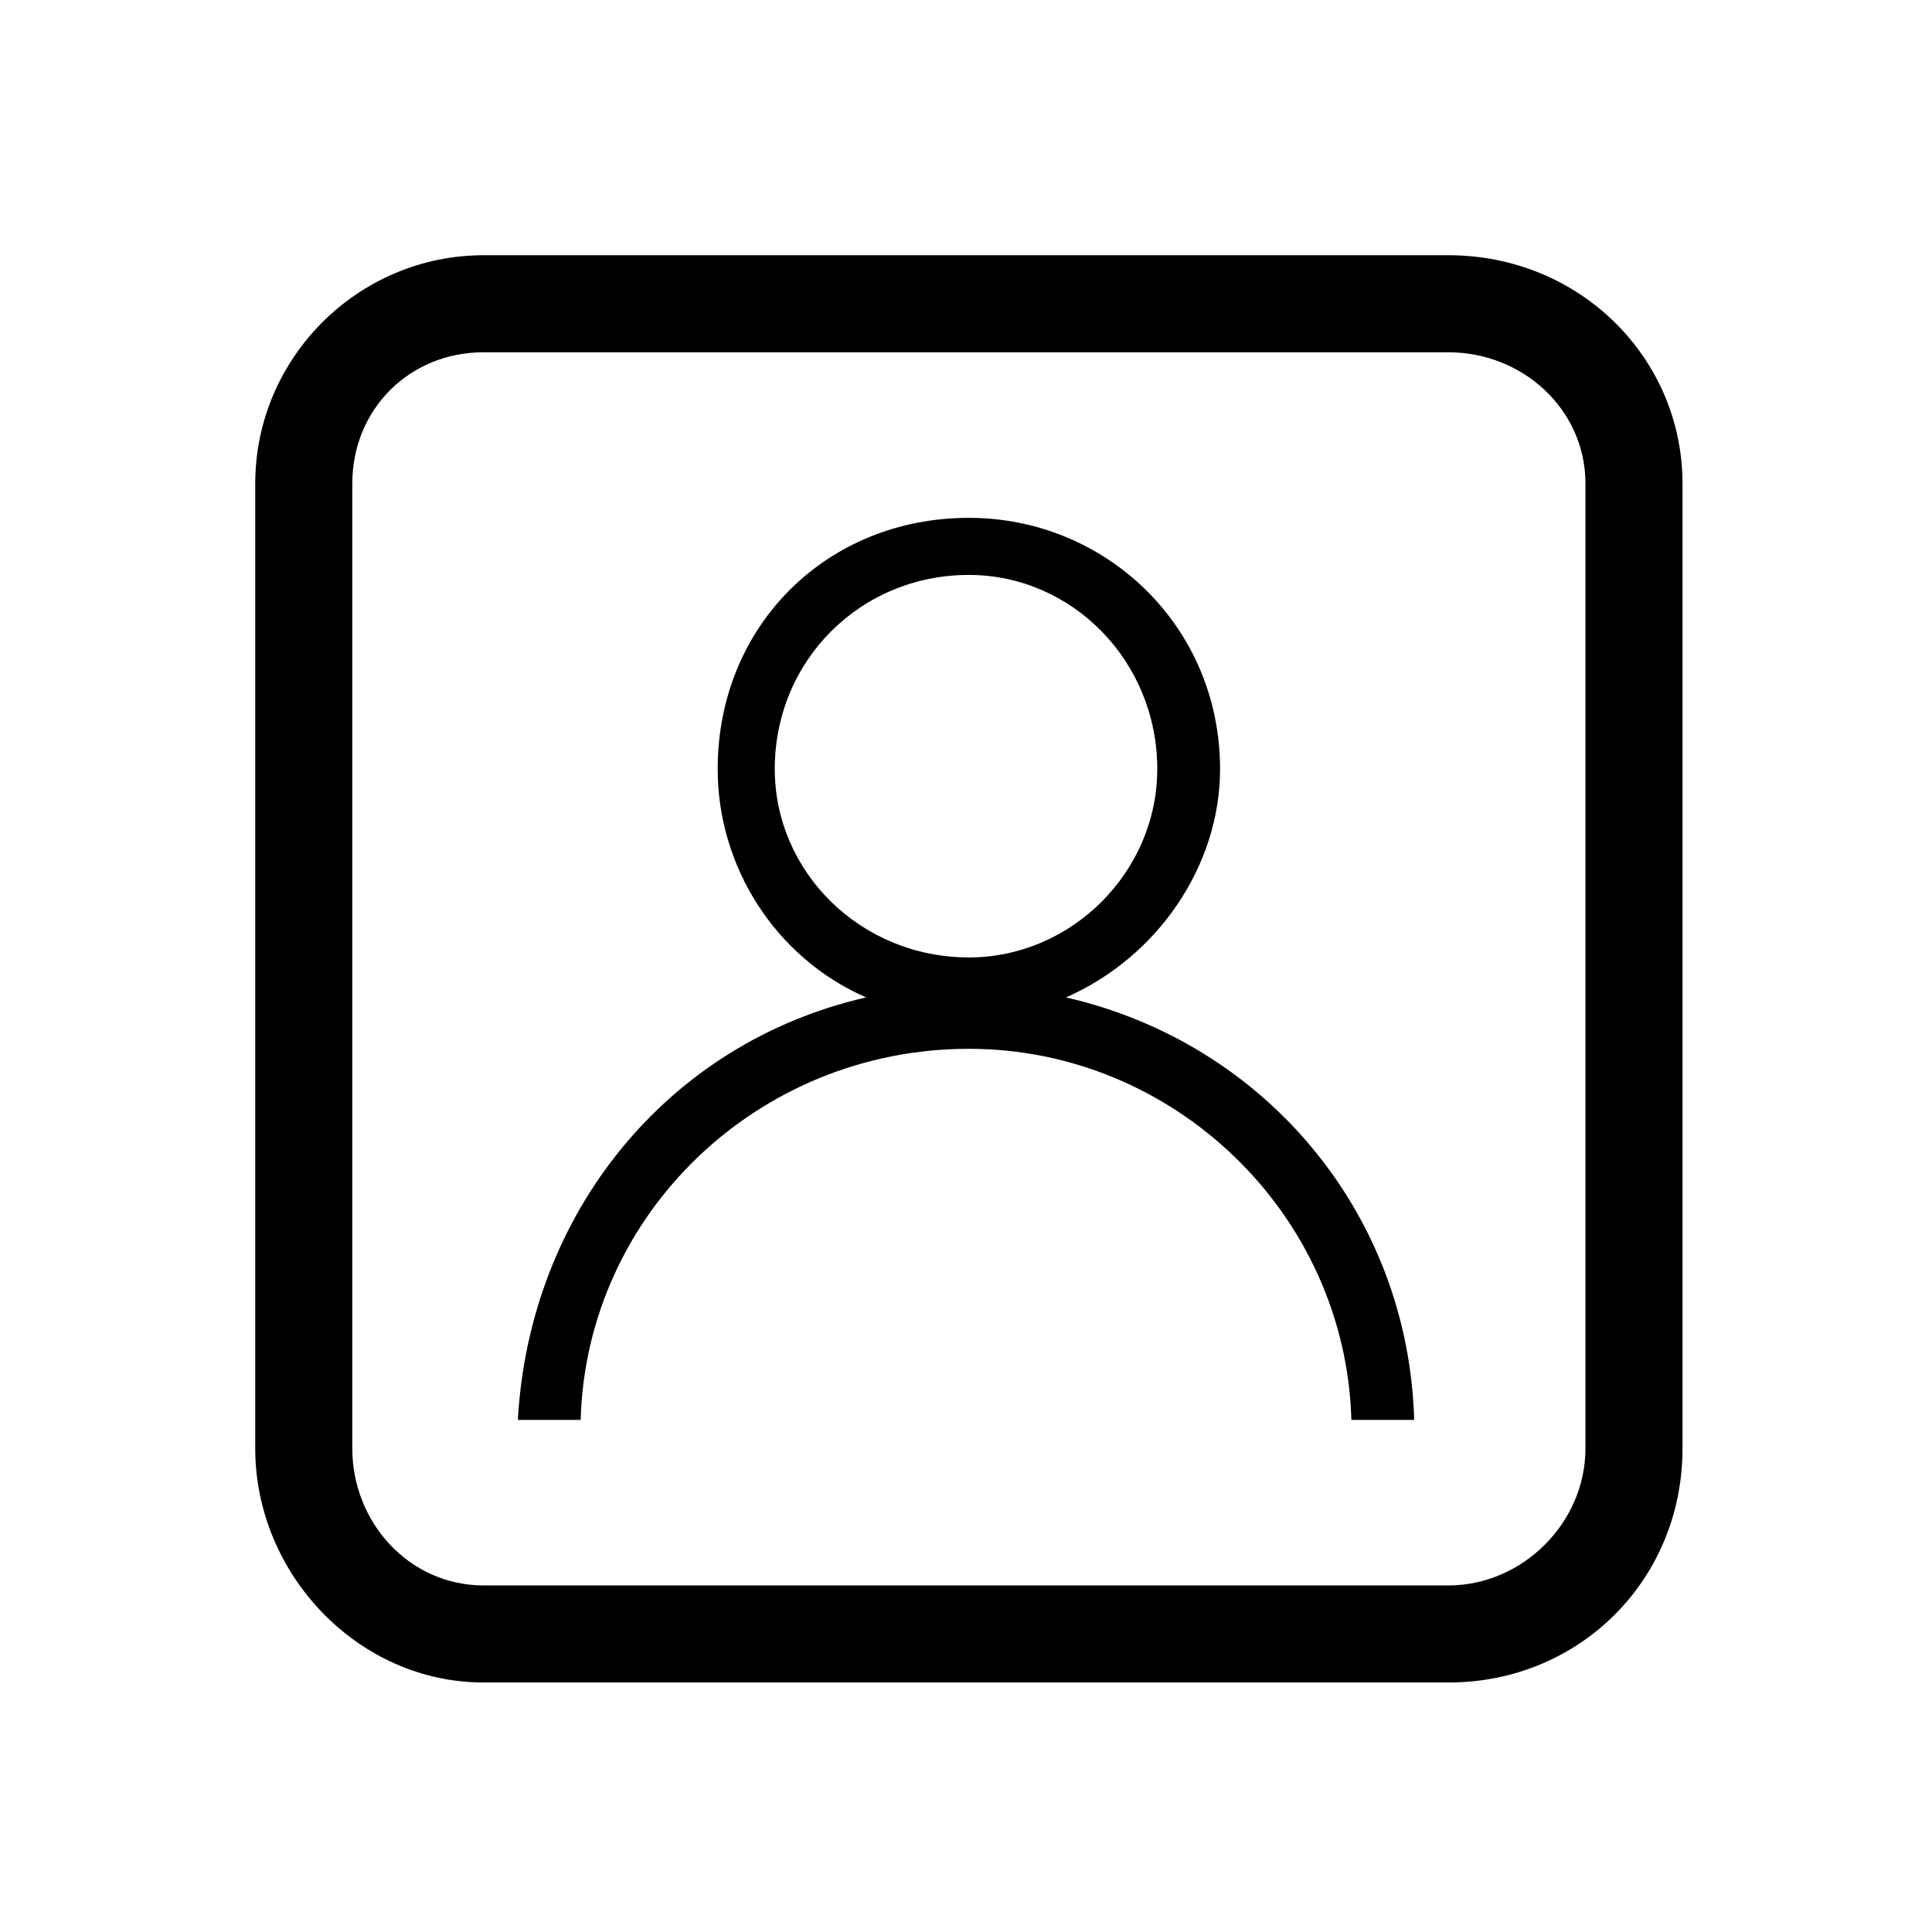
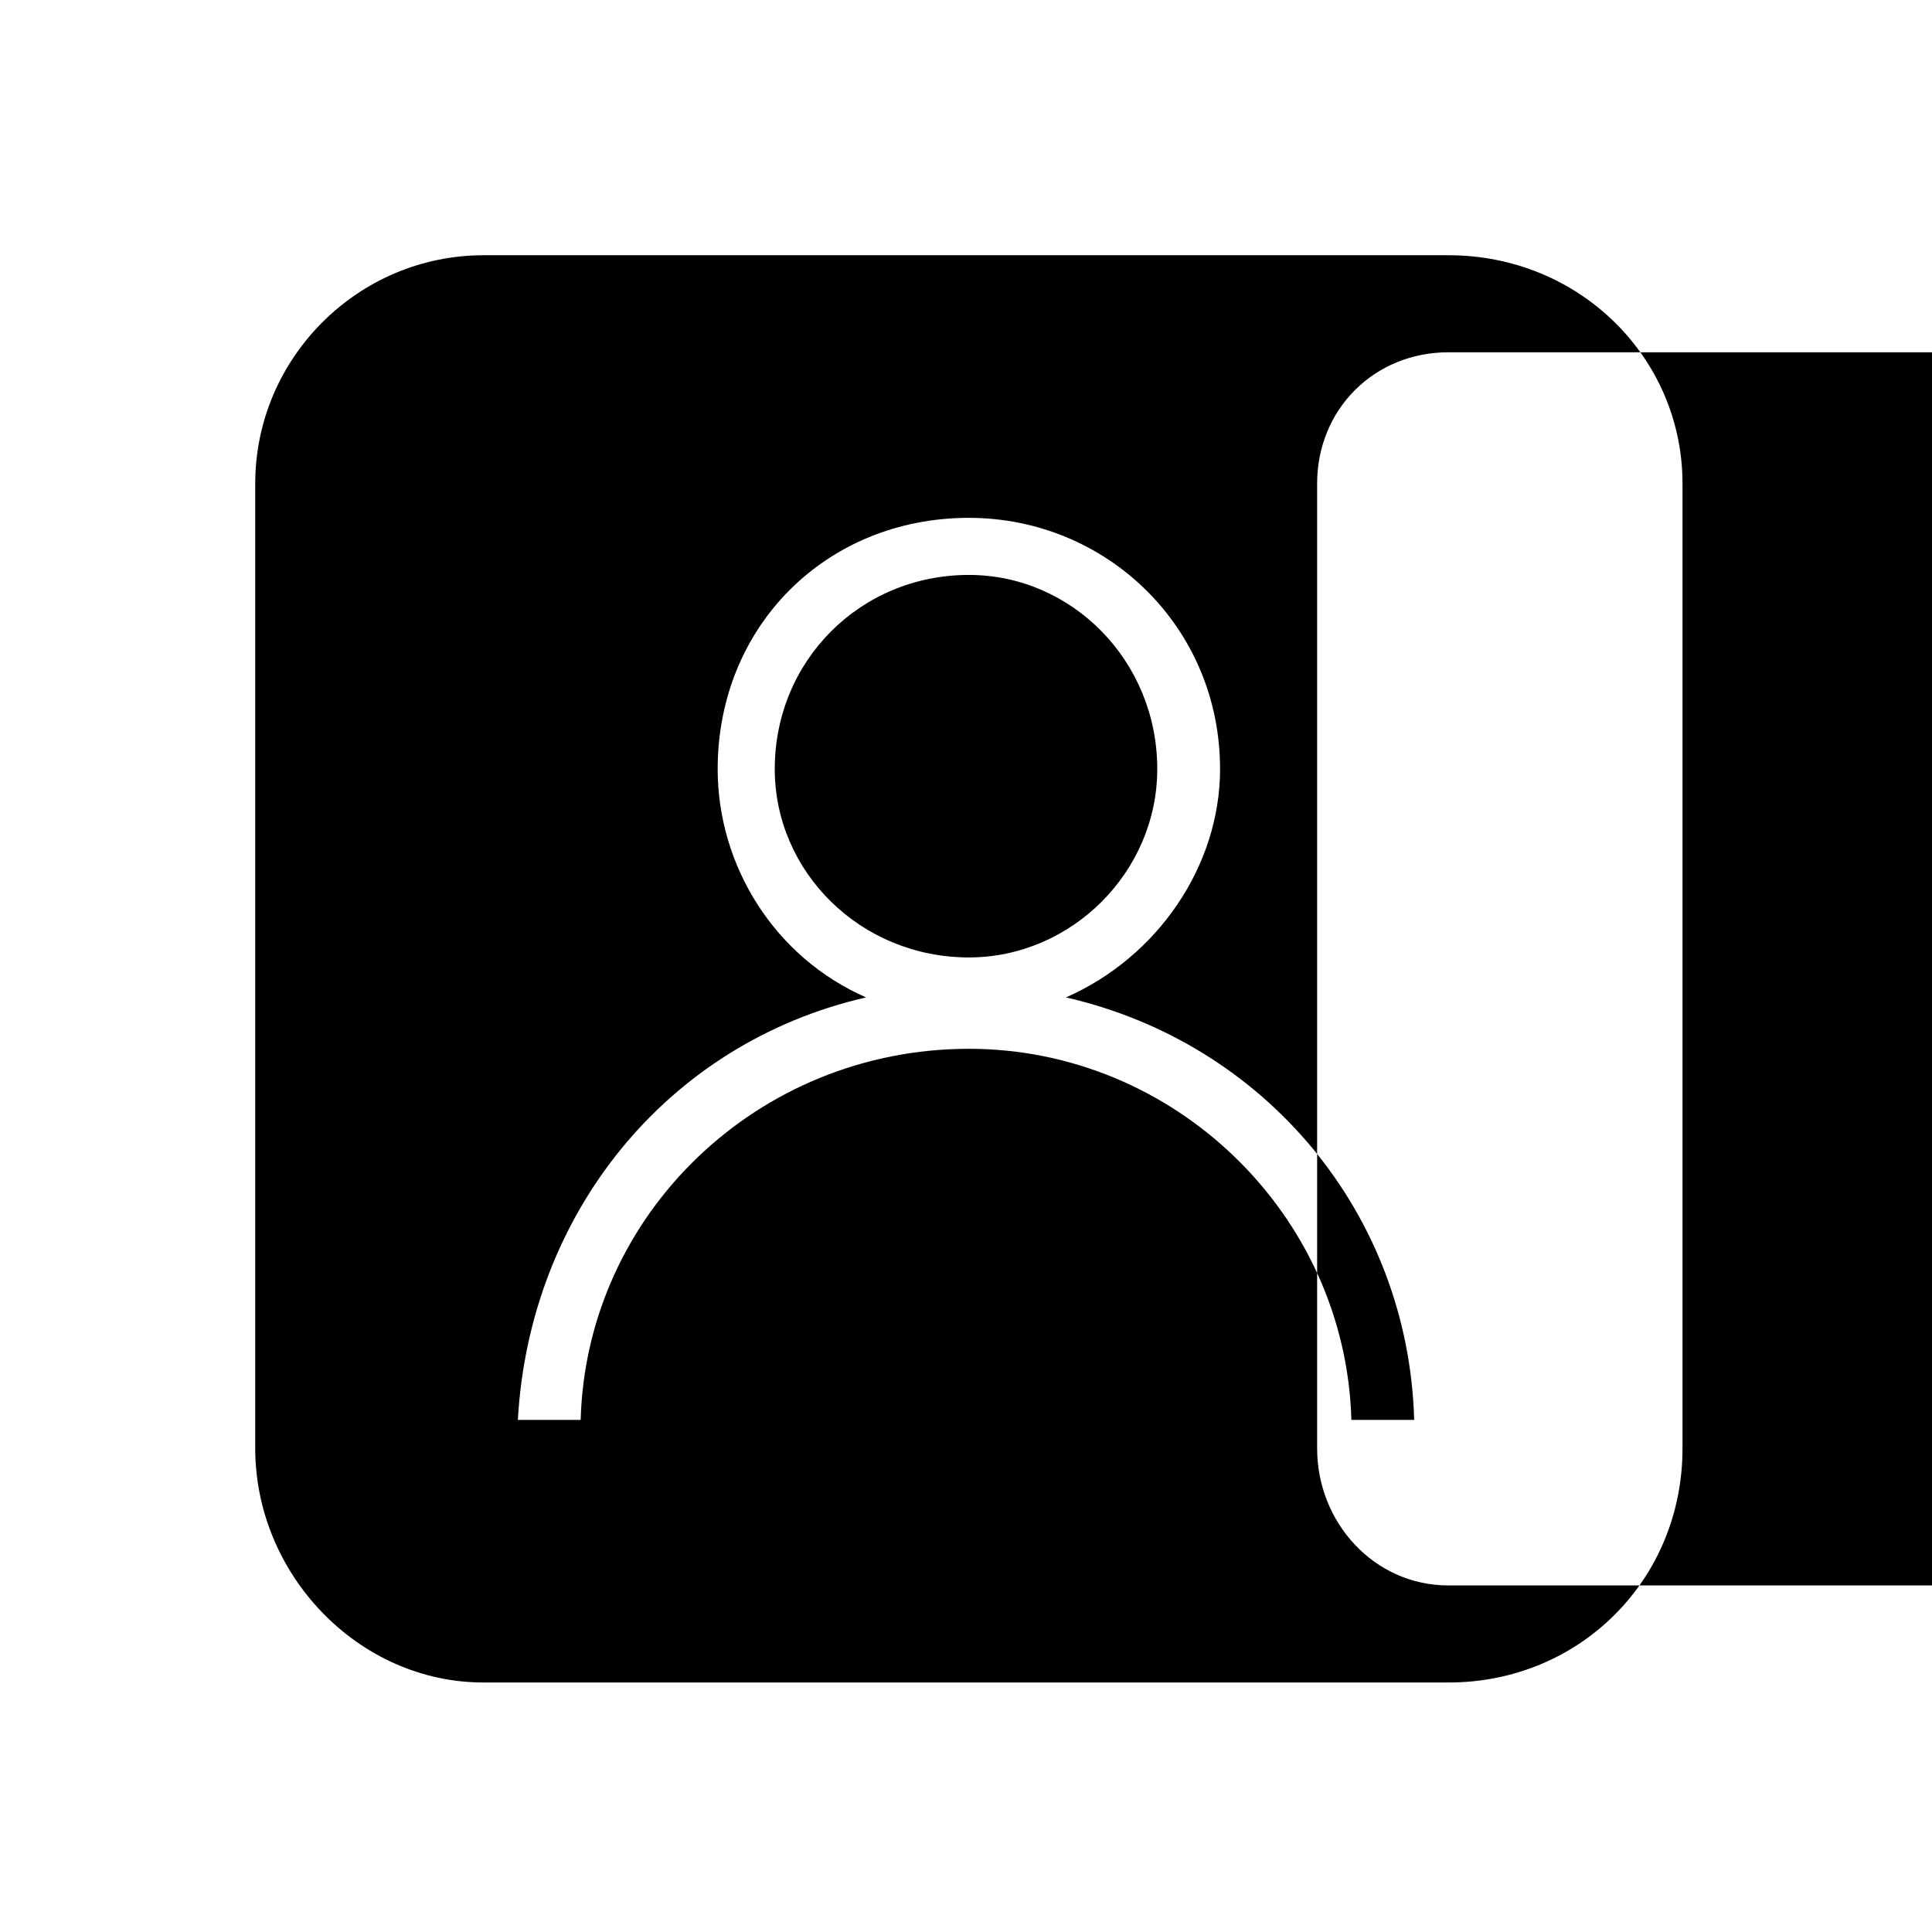
<svg xmlns="http://www.w3.org/2000/svg" fill="#000000" width="800px" height="800px" version="1.1" viewBox="144 144 512 512">
-   <path d="m272.16 211.64h255.69c34.797 0 62.031 27.234 62.031 60.52v255.69c0 34.797-27.234 62.031-62.031 62.031h-255.69c-33.285 0-60.52-28.746-60.52-62.031v-255.69c0-33.285 27.234-60.52 60.52-60.52zm128.6 69.594c36.312 0 66.57 28.746 66.57 66.57 0 25.719-16.641 49.926-40.848 60.52 52.953 12.105 90.777 57.492 92.289 111.96h-16.641c-1.512-54.465-46.902-98.34-101.37-98.34-55.98 0-101.37 43.875-102.88 98.34h-16.641c3.027-54.465 39.336-99.855 92.289-111.96-24.207-10.59-39.336-34.797-39.336-60.52 0-37.824 28.746-66.57 66.57-66.57zm0 15.129c-28.746 0-51.441 22.695-51.441 51.441 0 27.234 22.695 49.926 51.441 49.926 27.234 0 49.926-22.695 49.926-49.926 0-28.746-22.695-51.441-49.926-51.441zm127.09-59.004h-255.69c-19.668 0-34.797 15.129-34.797 34.797v255.69c0 19.668 15.129 36.312 34.797 36.312h255.69c19.668 0 36.312-16.641 36.312-36.312v-255.69c0-19.668-16.641-34.797-36.312-34.797z" fill-rule="evenodd" />
+   <path d="m272.16 211.64h255.69c34.797 0 62.031 27.234 62.031 60.52v255.69c0 34.797-27.234 62.031-62.031 62.031h-255.69c-33.285 0-60.52-28.746-60.52-62.031v-255.69c0-33.285 27.234-60.52 60.52-60.52zm128.6 69.594c36.312 0 66.57 28.746 66.57 66.57 0 25.719-16.641 49.926-40.848 60.52 52.953 12.105 90.777 57.492 92.289 111.96h-16.641c-1.512-54.465-46.902-98.34-101.37-98.34-55.98 0-101.37 43.875-102.88 98.34h-16.641c3.027-54.465 39.336-99.855 92.289-111.96-24.207-10.59-39.336-34.797-39.336-60.52 0-37.824 28.746-66.57 66.57-66.57zm0 15.129c-28.746 0-51.441 22.695-51.441 51.441 0 27.234 22.695 49.926 51.441 49.926 27.234 0 49.926-22.695 49.926-49.926 0-28.746-22.695-51.441-49.926-51.441zm127.09-59.004c-19.668 0-34.797 15.129-34.797 34.797v255.69c0 19.668 15.129 36.312 34.797 36.312h255.69c19.668 0 36.312-16.641 36.312-36.312v-255.69c0-19.668-16.641-34.797-36.312-34.797z" fill-rule="evenodd" />
</svg>